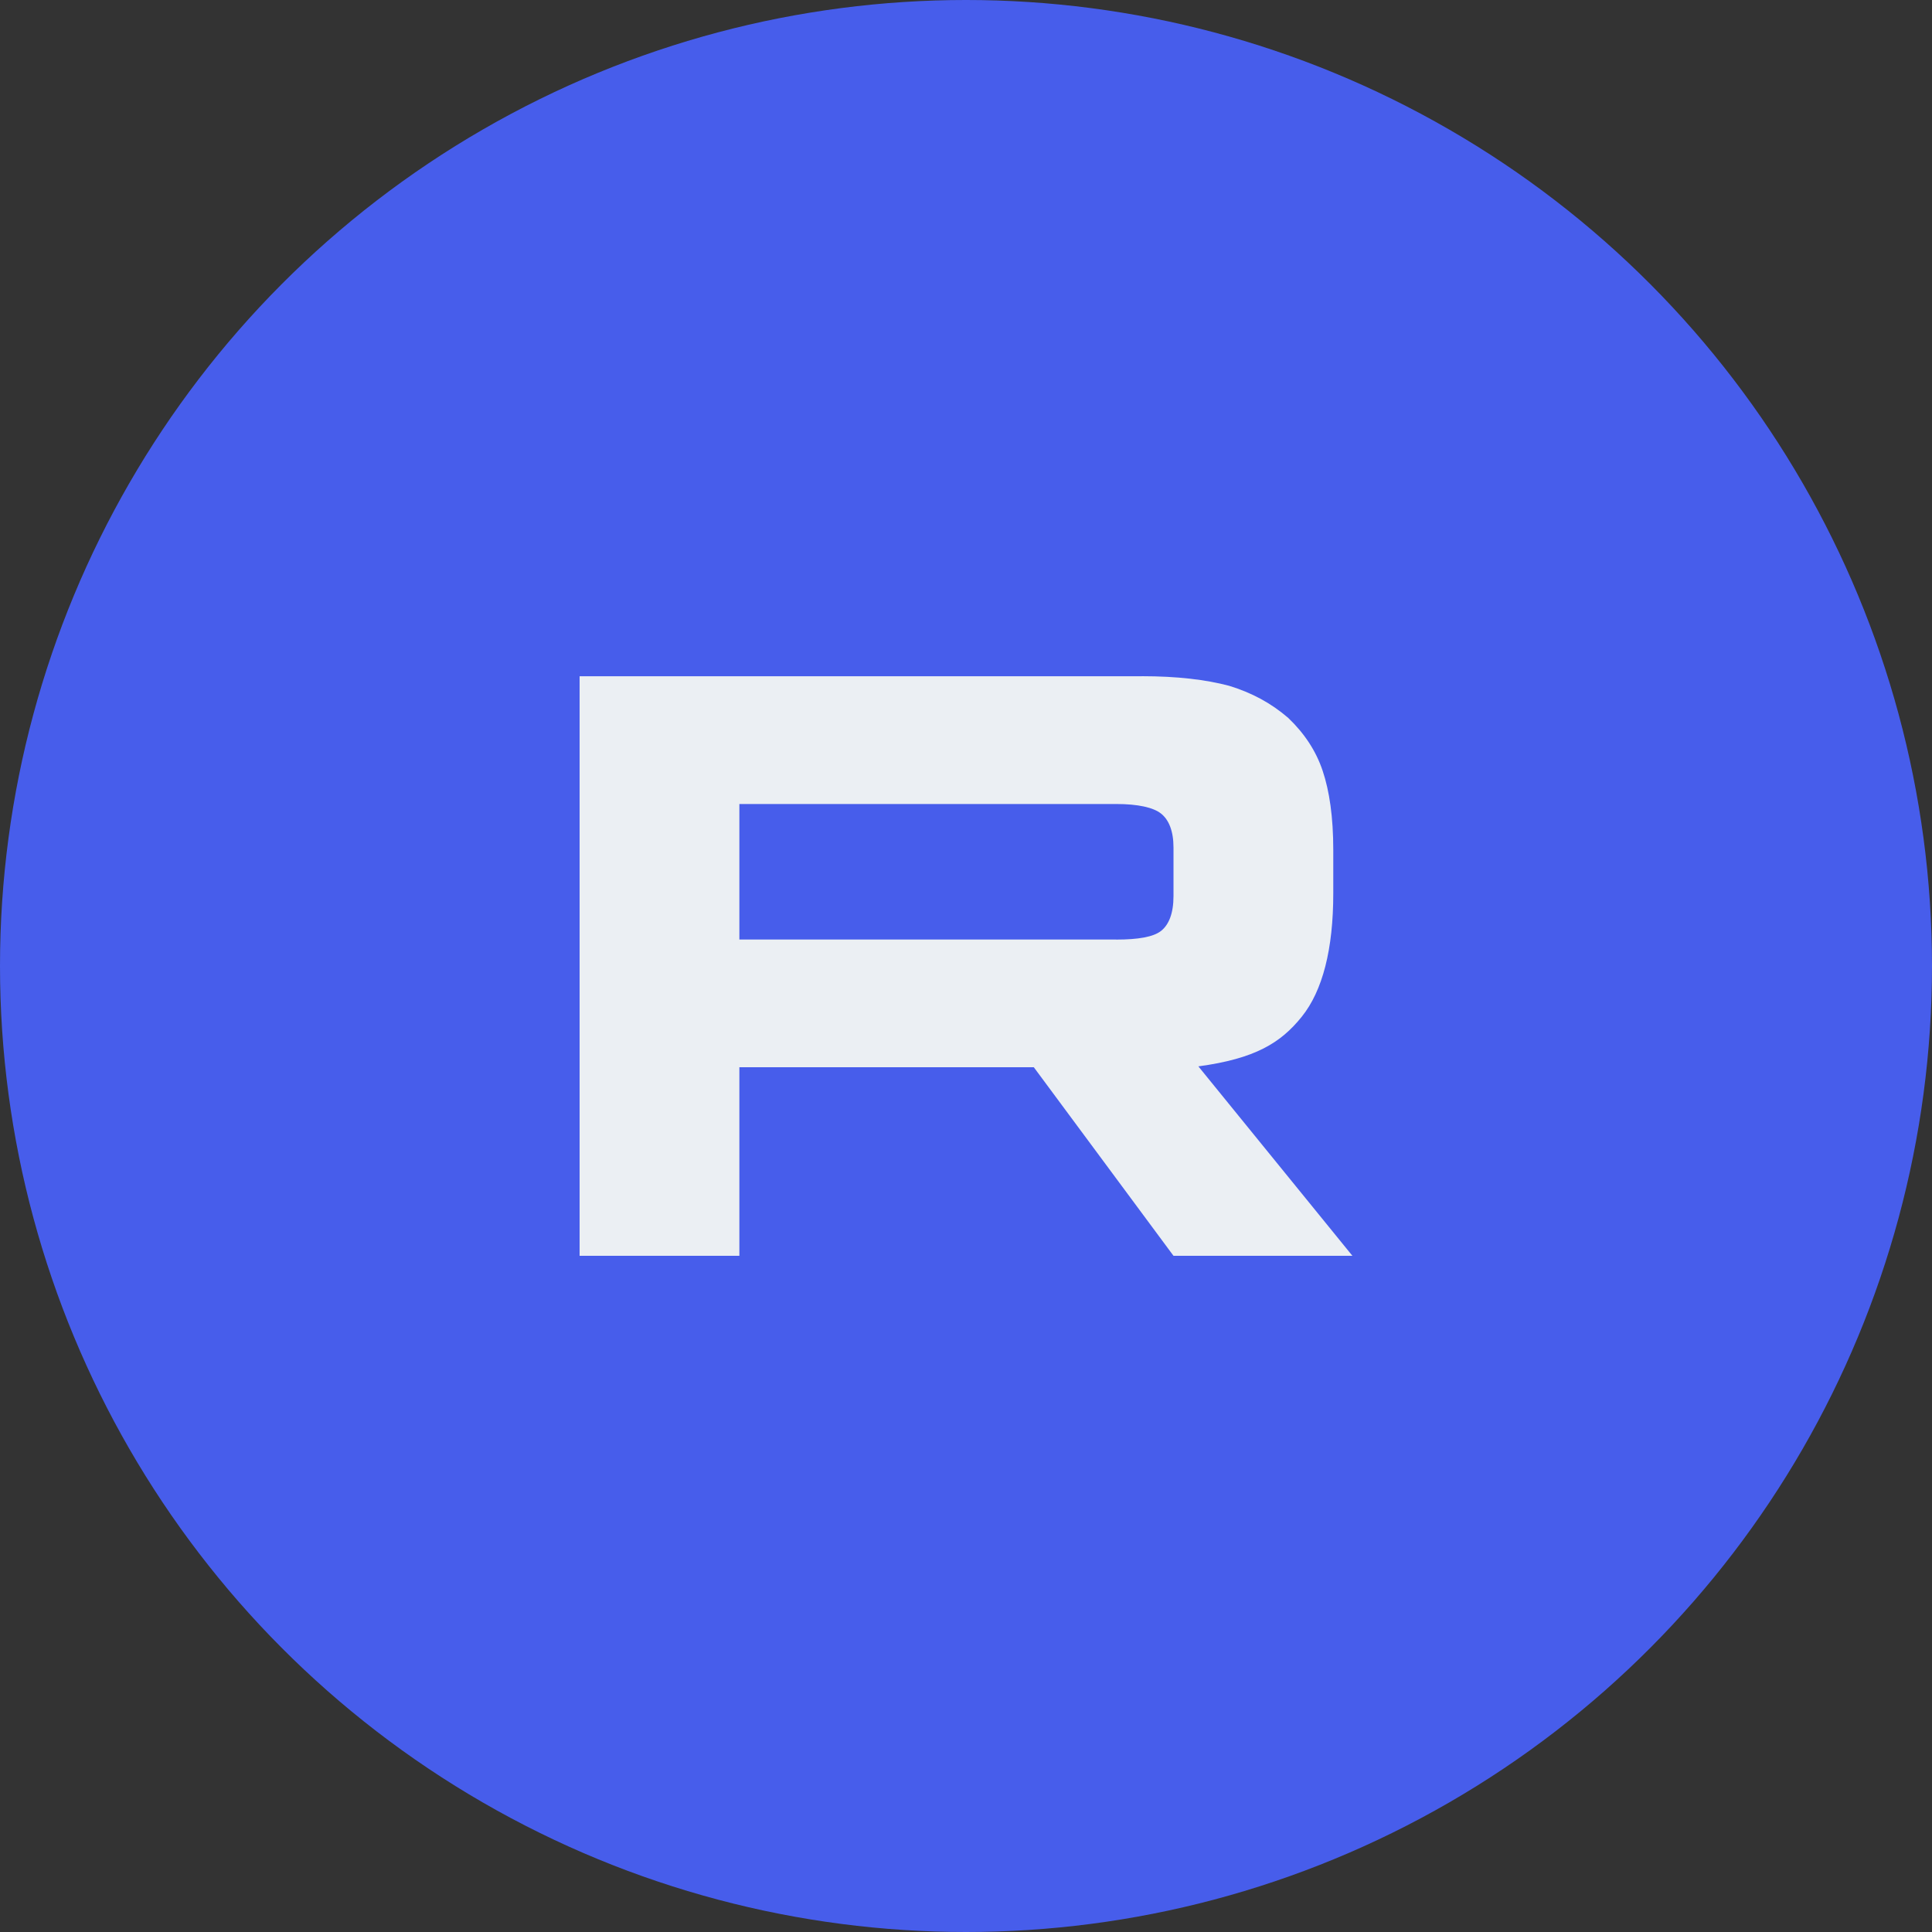
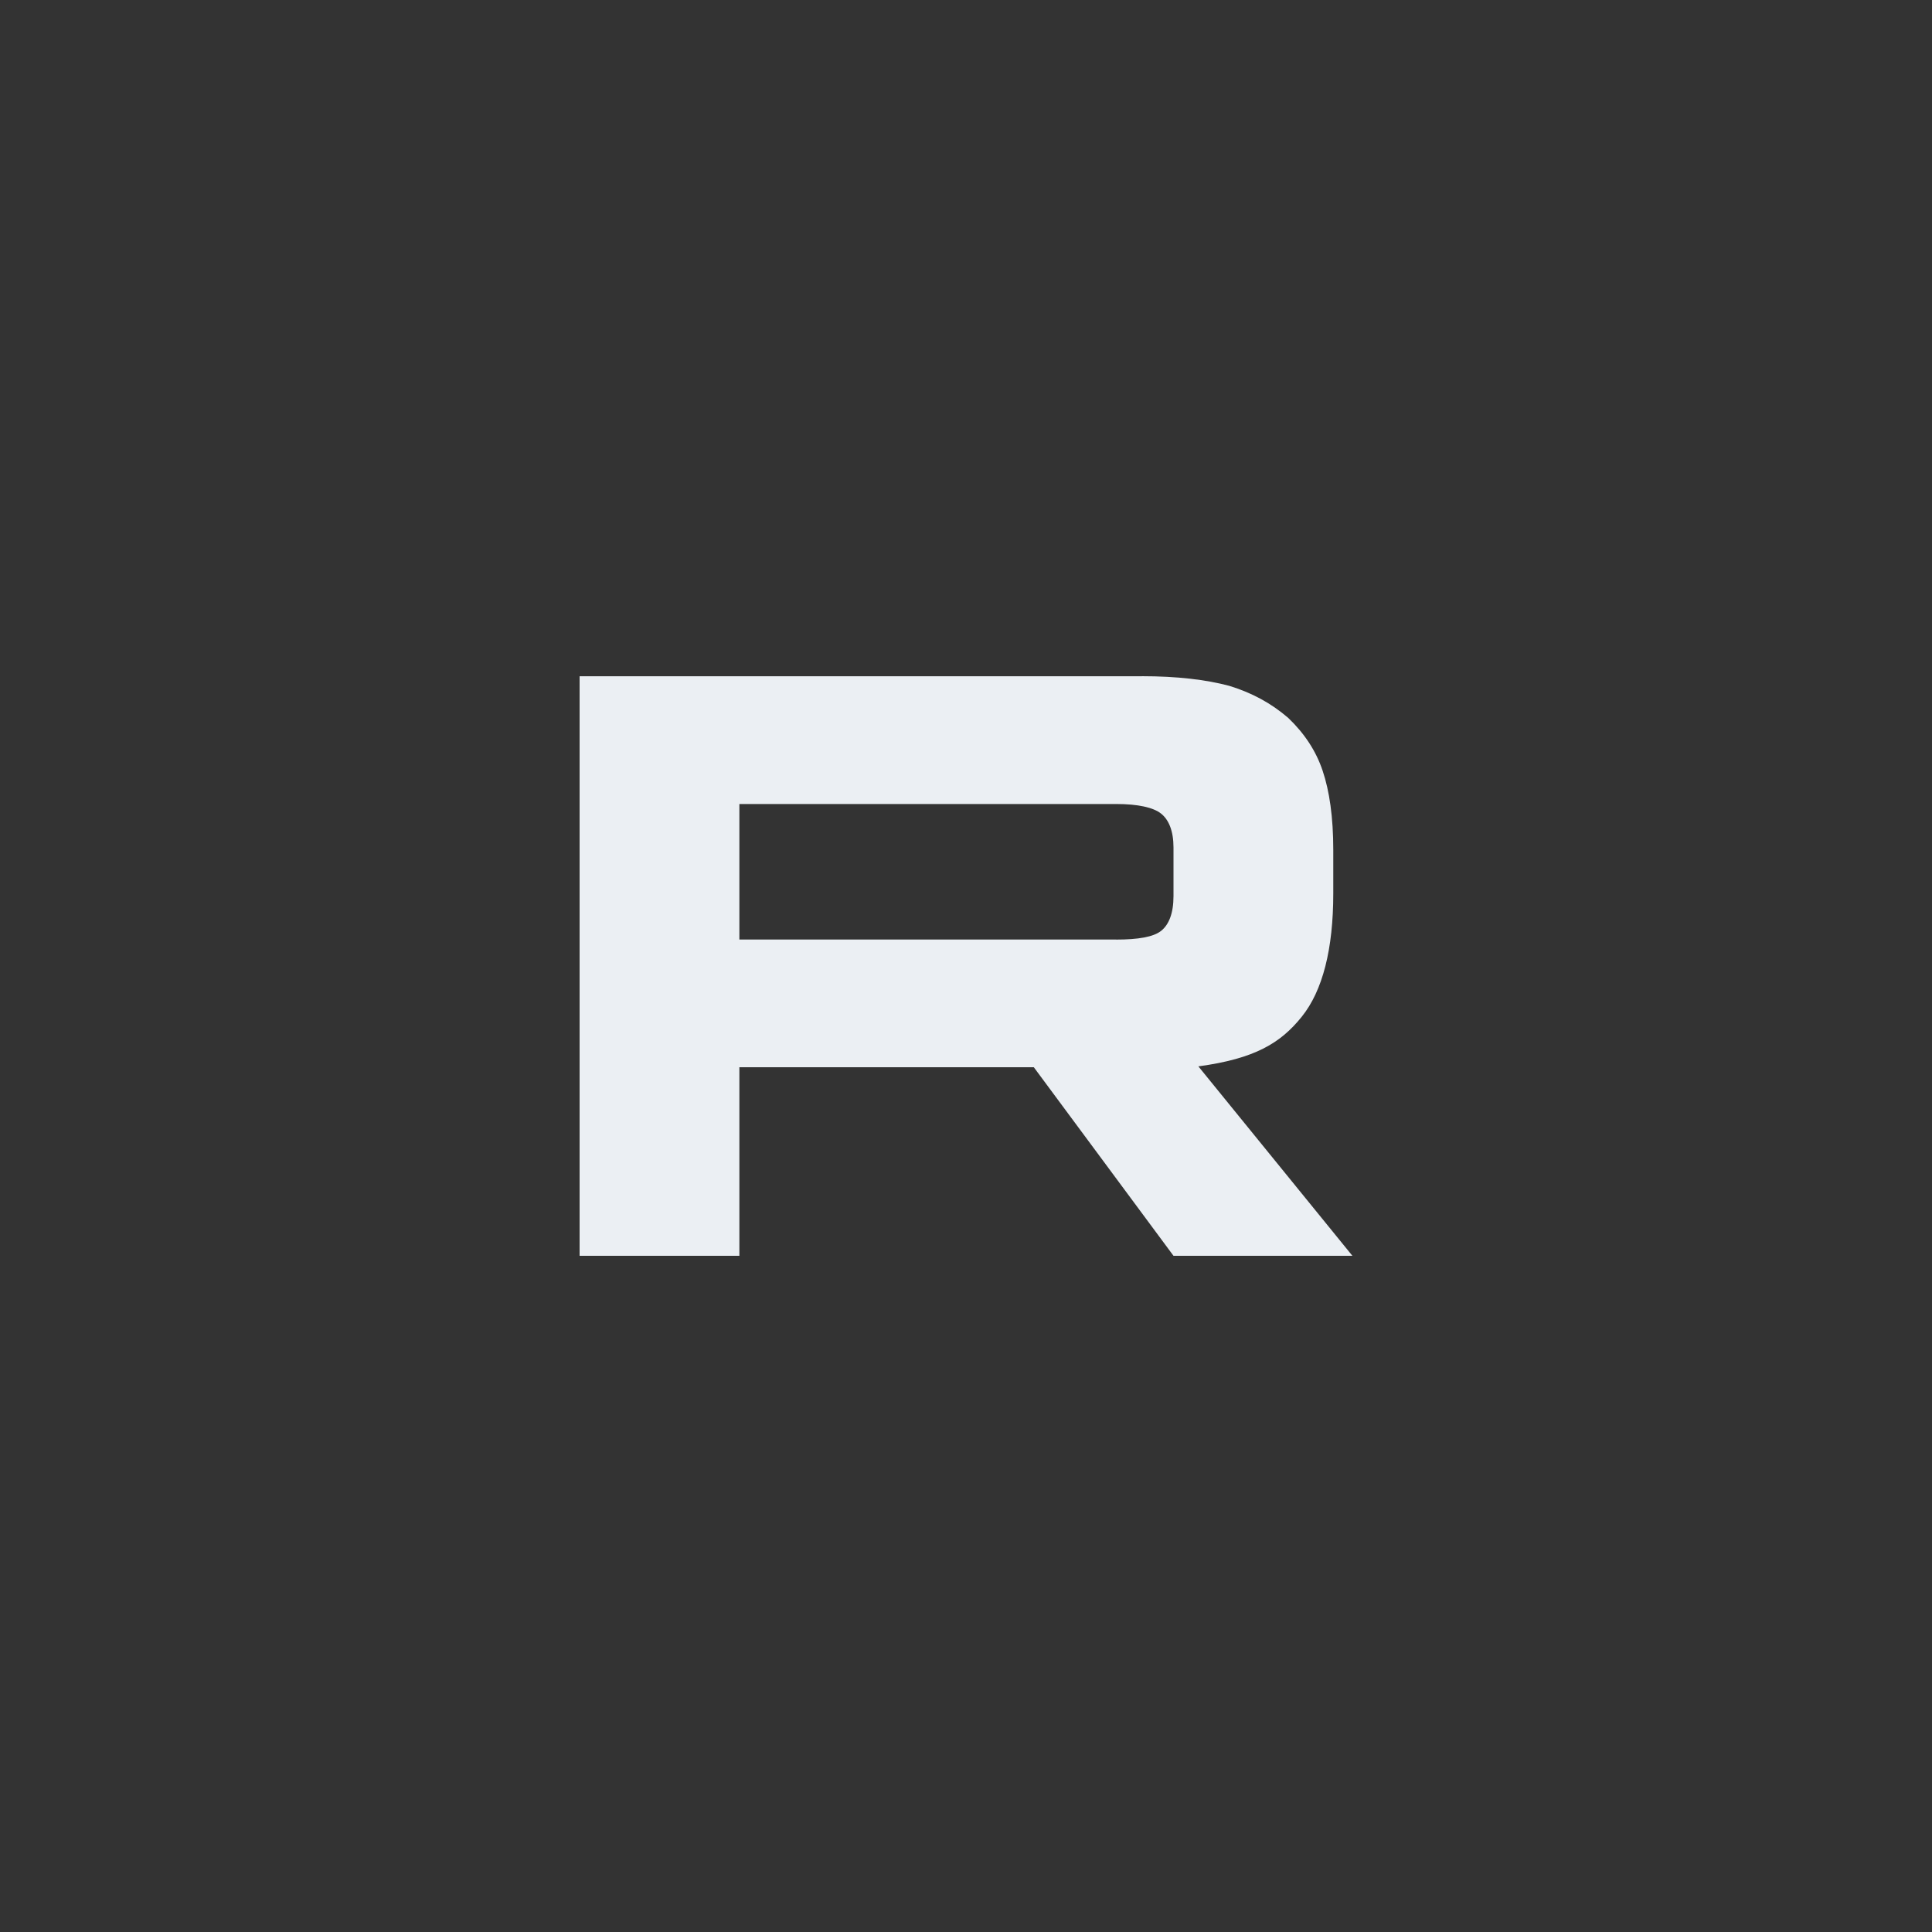
<svg xmlns="http://www.w3.org/2000/svg" width="40" height="40" viewBox="0 0 40 40" fill="none">
  <rect x="0" y="0" width="40" height="40" fill="#333333" stroke="none" />
-   <circle cx="20" cy="20" r="20" fill="#475DEB" />
  <path d="M23.107 19.452H15.308V16.646H23.107C23.563 16.646 23.88 16.718 24.039 16.845C24.198 16.971 24.296 17.204 24.296 17.546V18.553C24.296 18.913 24.198 19.147 24.039 19.273C23.88 19.399 23.563 19.453 23.107 19.453V19.452ZM23.642 14.001H12V26H15.308V22.096H21.404L24.296 26H28L24.811 22.078C25.987 21.919 26.515 21.592 26.95 21.052C27.385 20.512 27.604 19.649 27.604 18.497V17.598C27.604 16.915 27.524 16.375 27.385 15.961C27.247 15.547 27.009 15.187 26.672 14.864C26.317 14.558 25.92 14.343 25.445 14.198C24.969 14.072 24.374 14 23.642 14V14.001Z" fill="#EBEFF3" />
</svg>